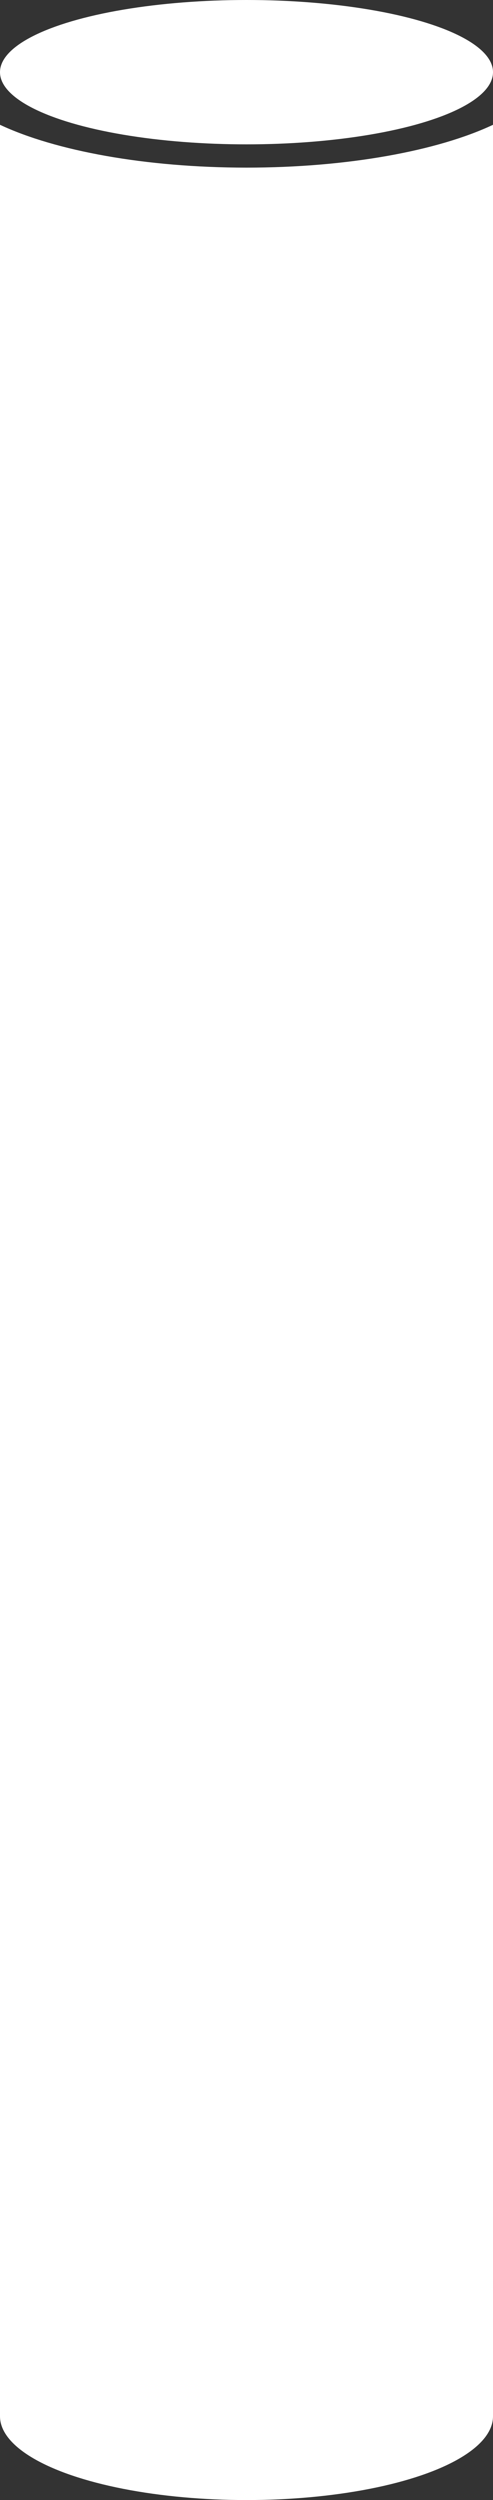
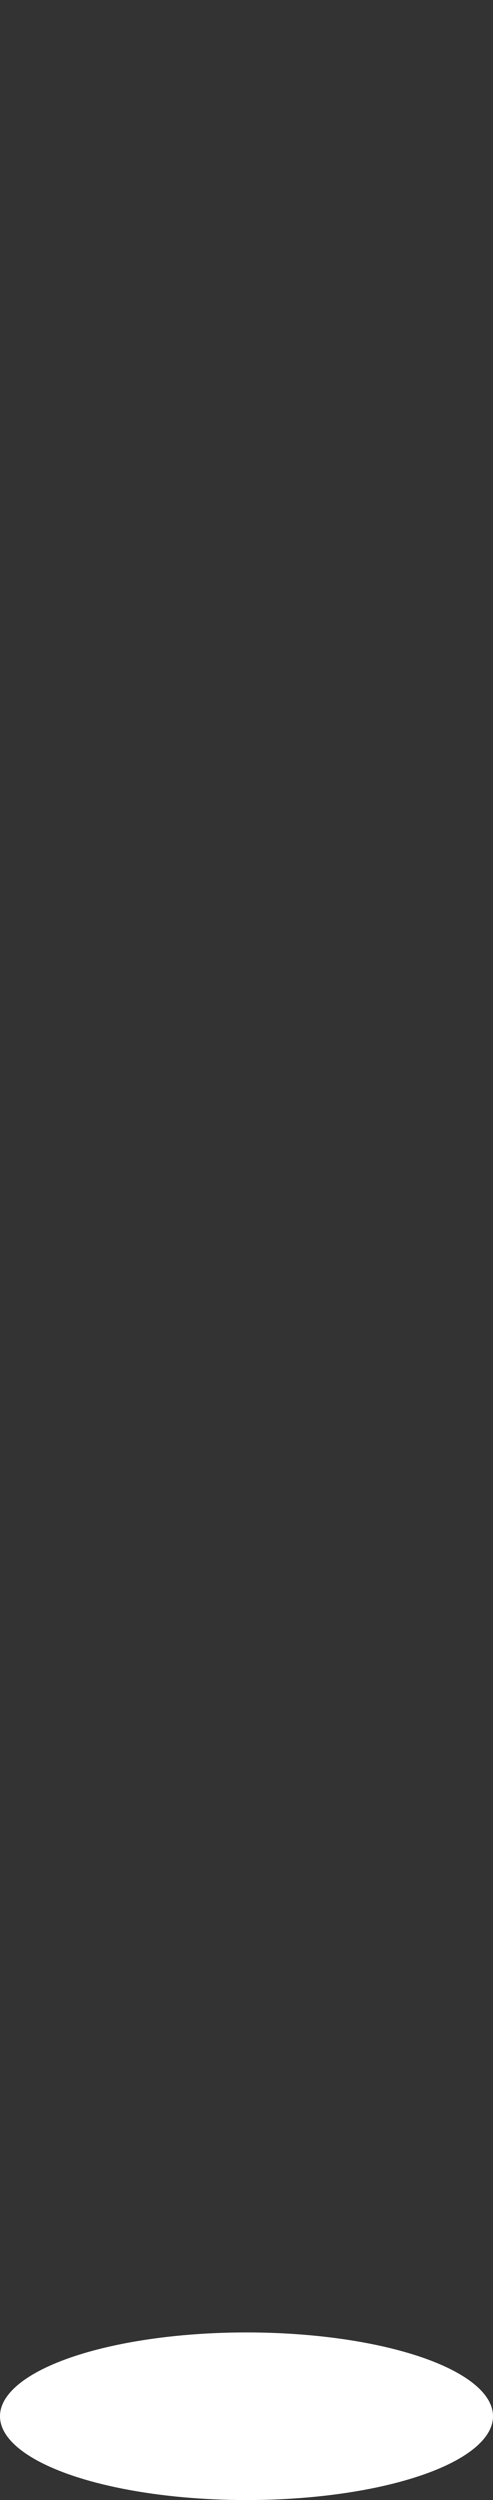
<svg xmlns="http://www.w3.org/2000/svg" id="Layer_1" data-name="Layer 1" viewBox="0 0 58.48 296.5">
  <rect x="0" y="0" width="58.48" height="296.5" fill="#333333" stroke="none" />
  <ellipse cx="29.24" cy="286.56" rx="29.24" ry="9.94" style="fill:#fff" />
-   <path d="M41.29,29.57c-12,0-22.68-2-29.24-5.08V296.26H70.53V24.49C64,27.57,53.33,29.57,41.29,29.57Z" transform="translate(-12.05 -9.69)" style="fill:#fff" />
-   <ellipse cx="29.24" cy="8.56" rx="29.24" ry="8.56" style="fill:#fff" />
</svg>